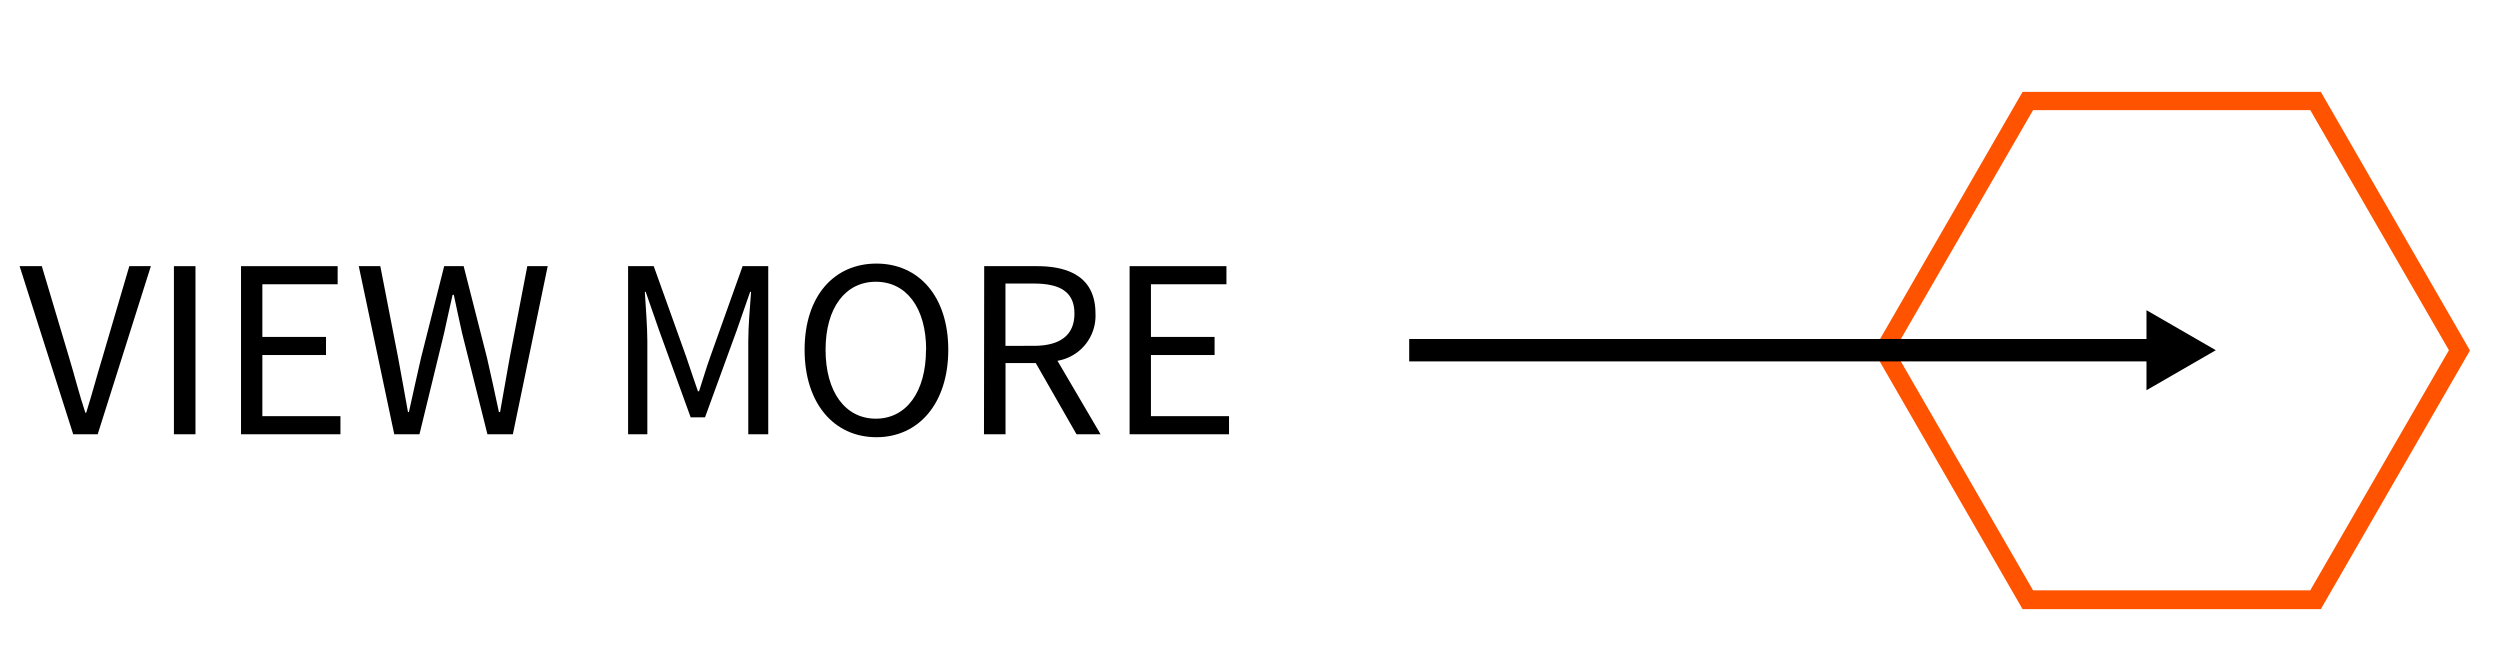
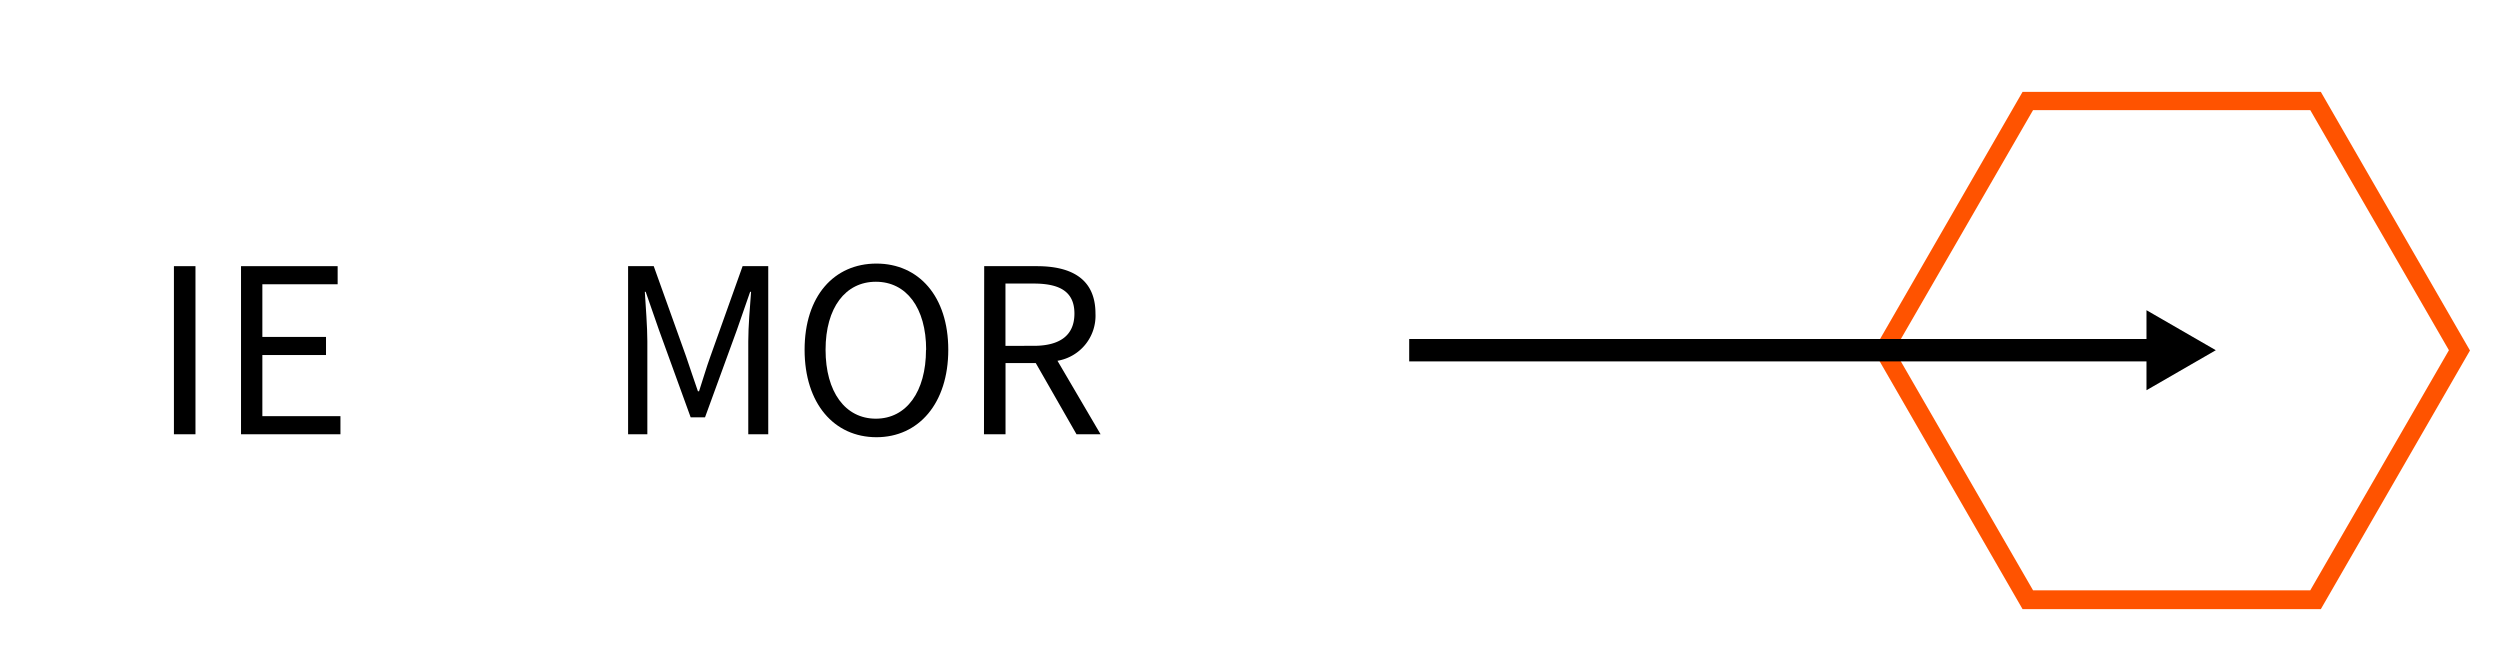
<svg xmlns="http://www.w3.org/2000/svg" id="レイヤー_1" data-name="レイヤー 1" viewBox="0 0 348 91">
  <defs>
    <style>.cls-1{fill:#ff5300;}</style>
  </defs>
  <path class="cls-1" d="M323.06,12.79H281.54l-20.76,36,20.76,36h41.52l20.76-36ZM283,82.17,263.7,48.75,283,15.33h38.59l19.3,33.42-19.3,33.42Z" />
-   <path d="M2.73,37.05H5.82L9.61,49.74c.83,2.74,1.37,5,2.27,7.71H12c.86-2.74,1.44-5,2.27-7.71L18,37.05h3L13.6,60.45H10.19Z" />
  <path d="M24.21,37.05h3v23.4h-3Z" />
  <path d="M33.55,37.05H47v2.52H36.52V46.9h8.86v2.52H36.52v8.51H47.39v2.52H33.55Z" />
-   <path d="M49.94,37.05h3L55.42,49.8c.45,2.52.93,5,1.37,7.56h.13c.54-2.52,1.12-5,1.69-7.56l3.22-12.75h2.71L67.79,49.8q.85,3.73,1.66,7.56h.16q.66-3.82,1.34-7.56L73.4,37.05h2.84l-4.85,23.4H67.85L64.32,46.36c-.42-1.85-.77-3.54-1.15-5.32H63c-.38,1.78-.8,3.47-1.18,5.32L58.39,60.45H54.88Z" />
  <path d="M87.43,37.05H91l4.49,12.53c.55,1.62,1.09,3.25,1.66,4.88h.16c.54-1.63,1-3.26,1.59-4.88l4.47-12.53h3.57v23.4h-2.78V47.51c0-2,.23-4.85.39-6.89h-.13l-1.85,5.32L98.14,58.09h-2L91.73,45.94l-1.85-5.32h-.12c.12,2,.35,4.88.35,6.89V60.45H87.43Z" />
  <path d="M112,48.69c0-7.49,4.11-12,10-12s10,4.56,10,12-4.11,12.17-10,12.17S112,56.18,112,48.69Zm16.92,0c0-5.87-2.77-9.47-7-9.47s-7,3.6-7,9.47,2.74,9.59,7,9.59S128.9,54.52,128.9,48.69Z" />
  <path d="M137,37.05h7.33c4.75,0,8.16,1.72,8.16,6.6a6.35,6.35,0,0,1-5.29,6.57l6,10.23h-3.35l-5.67-9.91h-4.21v9.91h-3Zm6.88,11.09c3.67,0,5.68-1.46,5.68-4.49s-2-4.18-5.68-4.18h-3.92v8.67Z" />
-   <path d="M157.24,37.05h13.48v2.52H160.21V46.9h8.86v2.52h-8.86v8.51h10.87v2.52H157.24Z" />
  <polygon points="308.44 48.75 298.79 43.18 298.79 47.19 196.16 47.19 196.16 50.31 298.79 50.31 298.79 54.32 308.44 48.75" />
</svg>